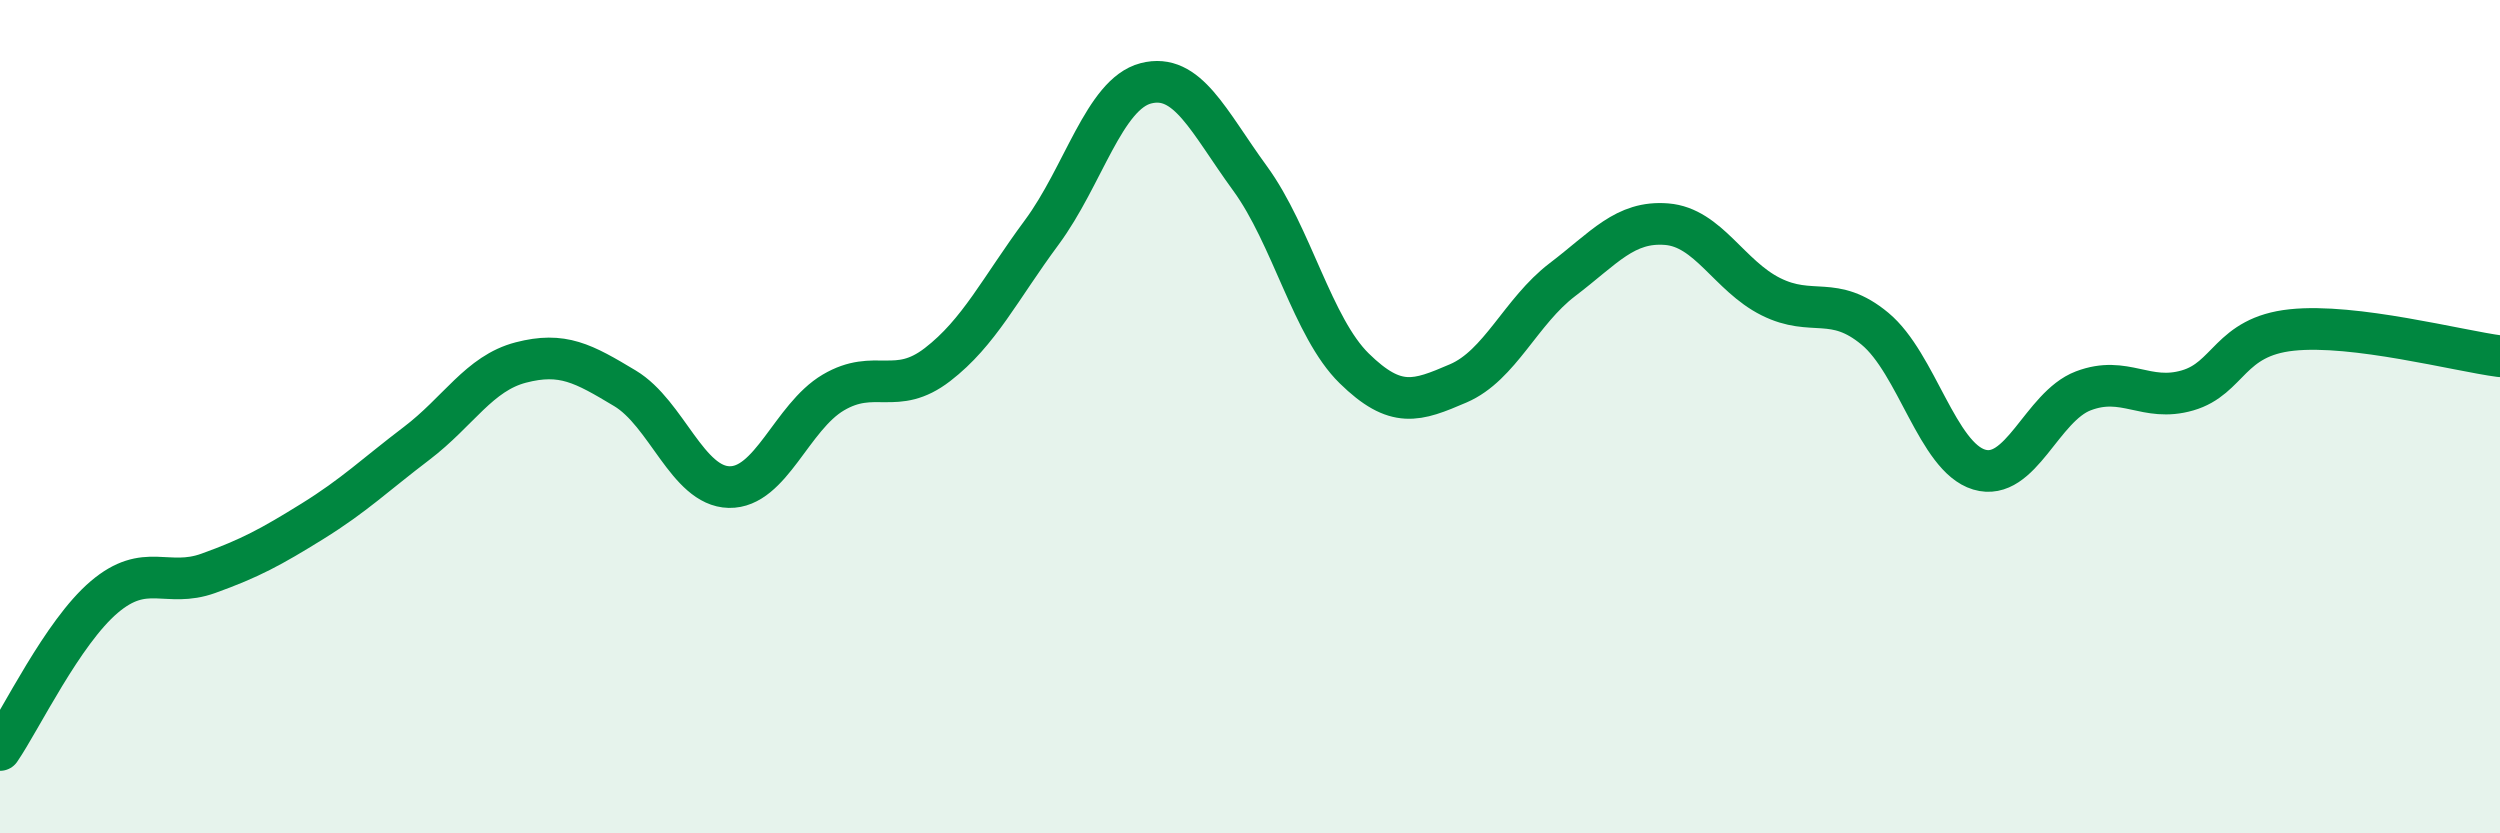
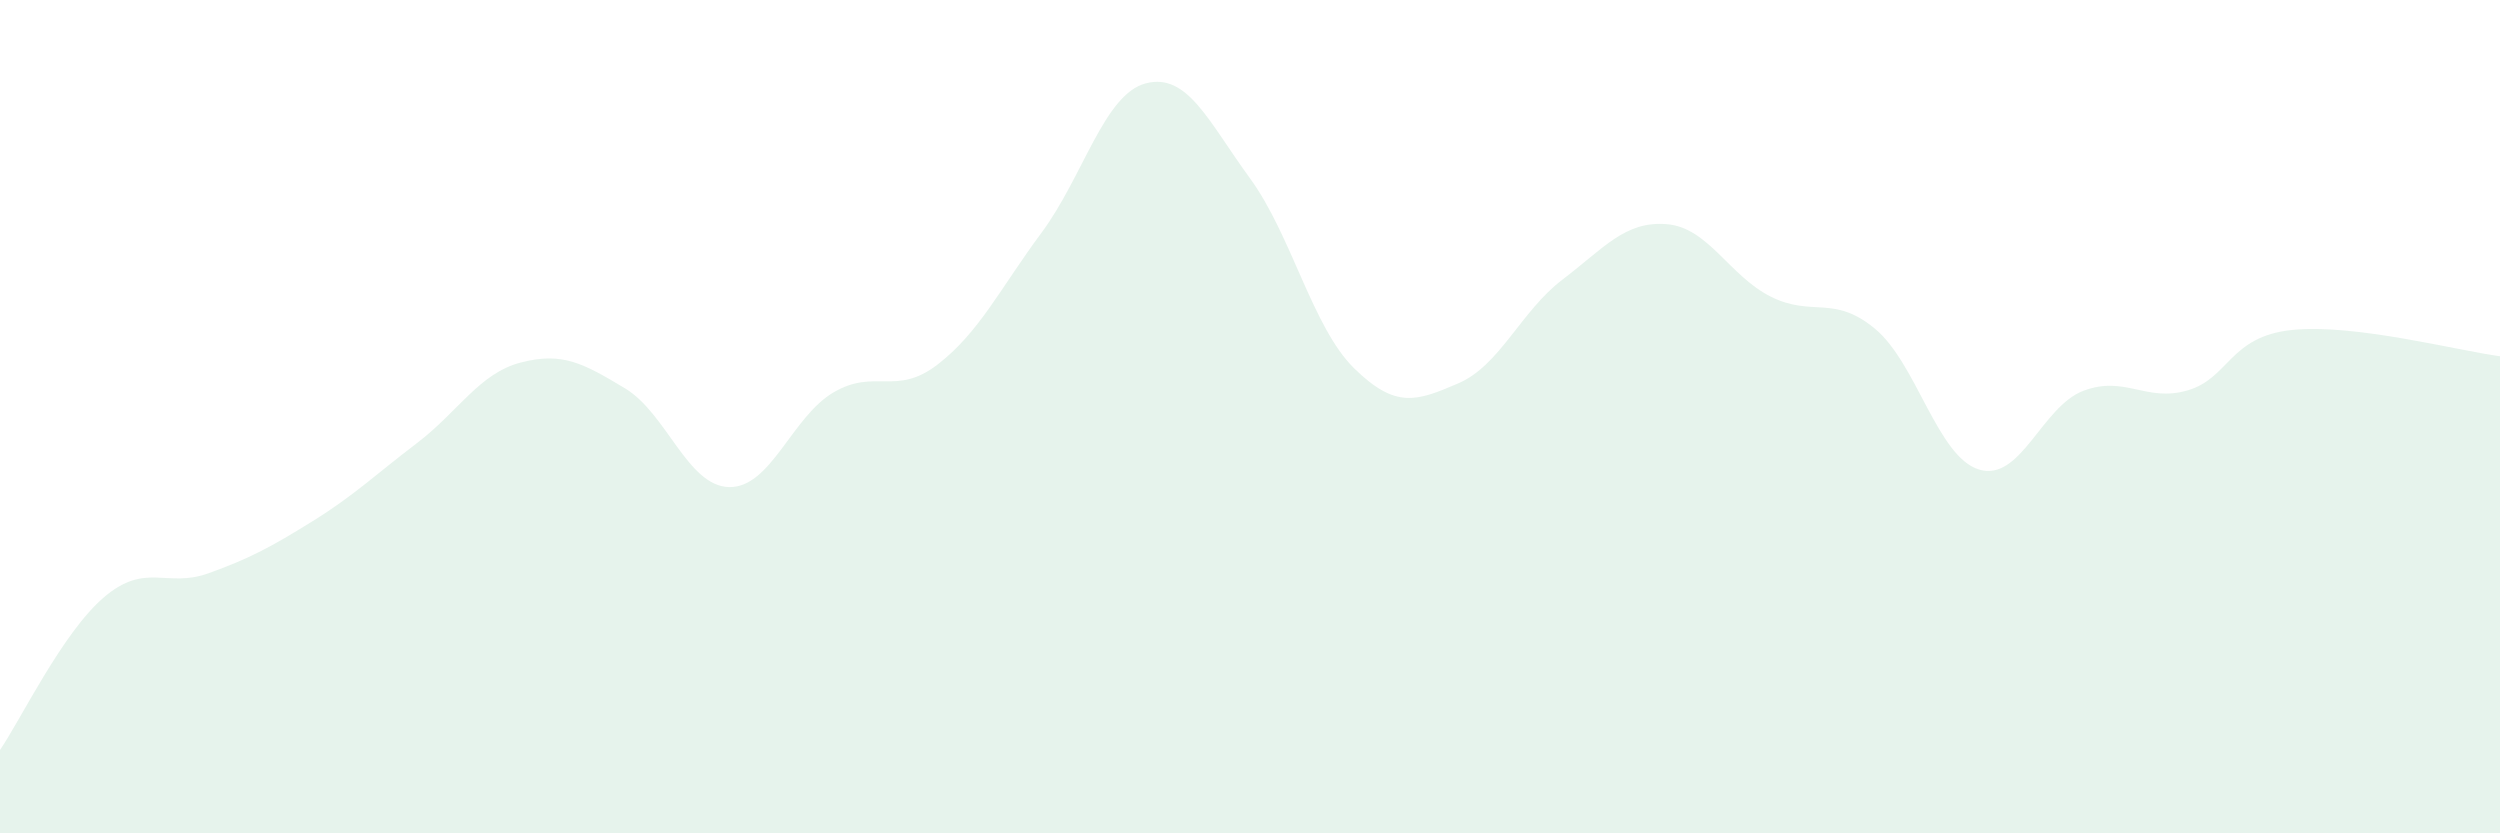
<svg xmlns="http://www.w3.org/2000/svg" width="60" height="20" viewBox="0 0 60 20">
  <path d="M 0,18 C 0.5,17.27 1.5,15.18 2.5,14.33 C 3.5,13.48 4,14.12 5,13.76 C 6,13.4 6.5,13.13 7.5,12.51 C 8.5,11.89 9,11.4 10,10.64 C 11,9.88 11.5,8.96 12.5,8.7 C 13.5,8.44 14,8.72 15,9.32 C 16,9.92 16.5,11.67 17.5,11.69 C 18.5,11.71 19,10.01 20,9.42 C 21,8.83 21.5,9.52 22.5,8.75 C 23.5,7.98 24,6.93 25,5.58 C 26,4.23 26.5,2.26 27.5,2 C 28.5,1.74 29,2.91 30,4.28 C 31,5.65 31.5,7.86 32.5,8.84 C 33.5,9.82 34,9.63 35,9.2 C 36,8.77 36.5,7.47 37.5,6.71 C 38.5,5.95 39,5.3 40,5.38 C 41,5.46 41.5,6.62 42.5,7.12 C 43.5,7.62 44,7.06 45,7.89 C 46,8.72 46.5,10.97 47.5,11.27 C 48.5,11.57 49,9.76 50,9.38 C 51,9 51.5,9.66 52.5,9.37 C 53.5,9.08 53.5,8.08 55,7.92 C 56.5,7.76 59,8.42 60,8.55L60 20L0 20Z" fill="#008740" opacity="0.1" stroke-linecap="round" stroke-linejoin="round" />
-   <path d="M 0,18 C 0.5,17.27 1.5,15.18 2.5,14.33 C 3.5,13.48 4,14.12 5,13.76 C 6,13.4 6.5,13.13 7.5,12.51 C 8.5,11.89 9,11.4 10,10.64 C 11,9.88 11.5,8.96 12.5,8.7 C 13.5,8.44 14,8.72 15,9.32 C 16,9.92 16.5,11.67 17.5,11.69 C 18.5,11.71 19,10.01 20,9.42 C 21,8.83 21.5,9.52 22.5,8.75 C 23.5,7.98 24,6.93 25,5.58 C 26,4.23 26.5,2.26 27.5,2 C 28.5,1.74 29,2.91 30,4.28 C 31,5.65 31.5,7.86 32.5,8.84 C 33.5,9.82 34,9.63 35,9.2 C 36,8.77 36.5,7.47 37.5,6.71 C 38.5,5.95 39,5.3 40,5.38 C 41,5.46 41.5,6.62 42.5,7.12 C 43.5,7.62 44,7.06 45,7.89 C 46,8.72 46.5,10.97 47.5,11.27 C 48.5,11.57 49,9.76 50,9.38 C 51,9 51.5,9.66 52.5,9.37 C 53.5,9.08 53.5,8.08 55,7.92 C 56.5,7.76 59,8.42 60,8.55" stroke="#008740" stroke-width="1" fill="none" stroke-linecap="round" stroke-linejoin="round" />
</svg>